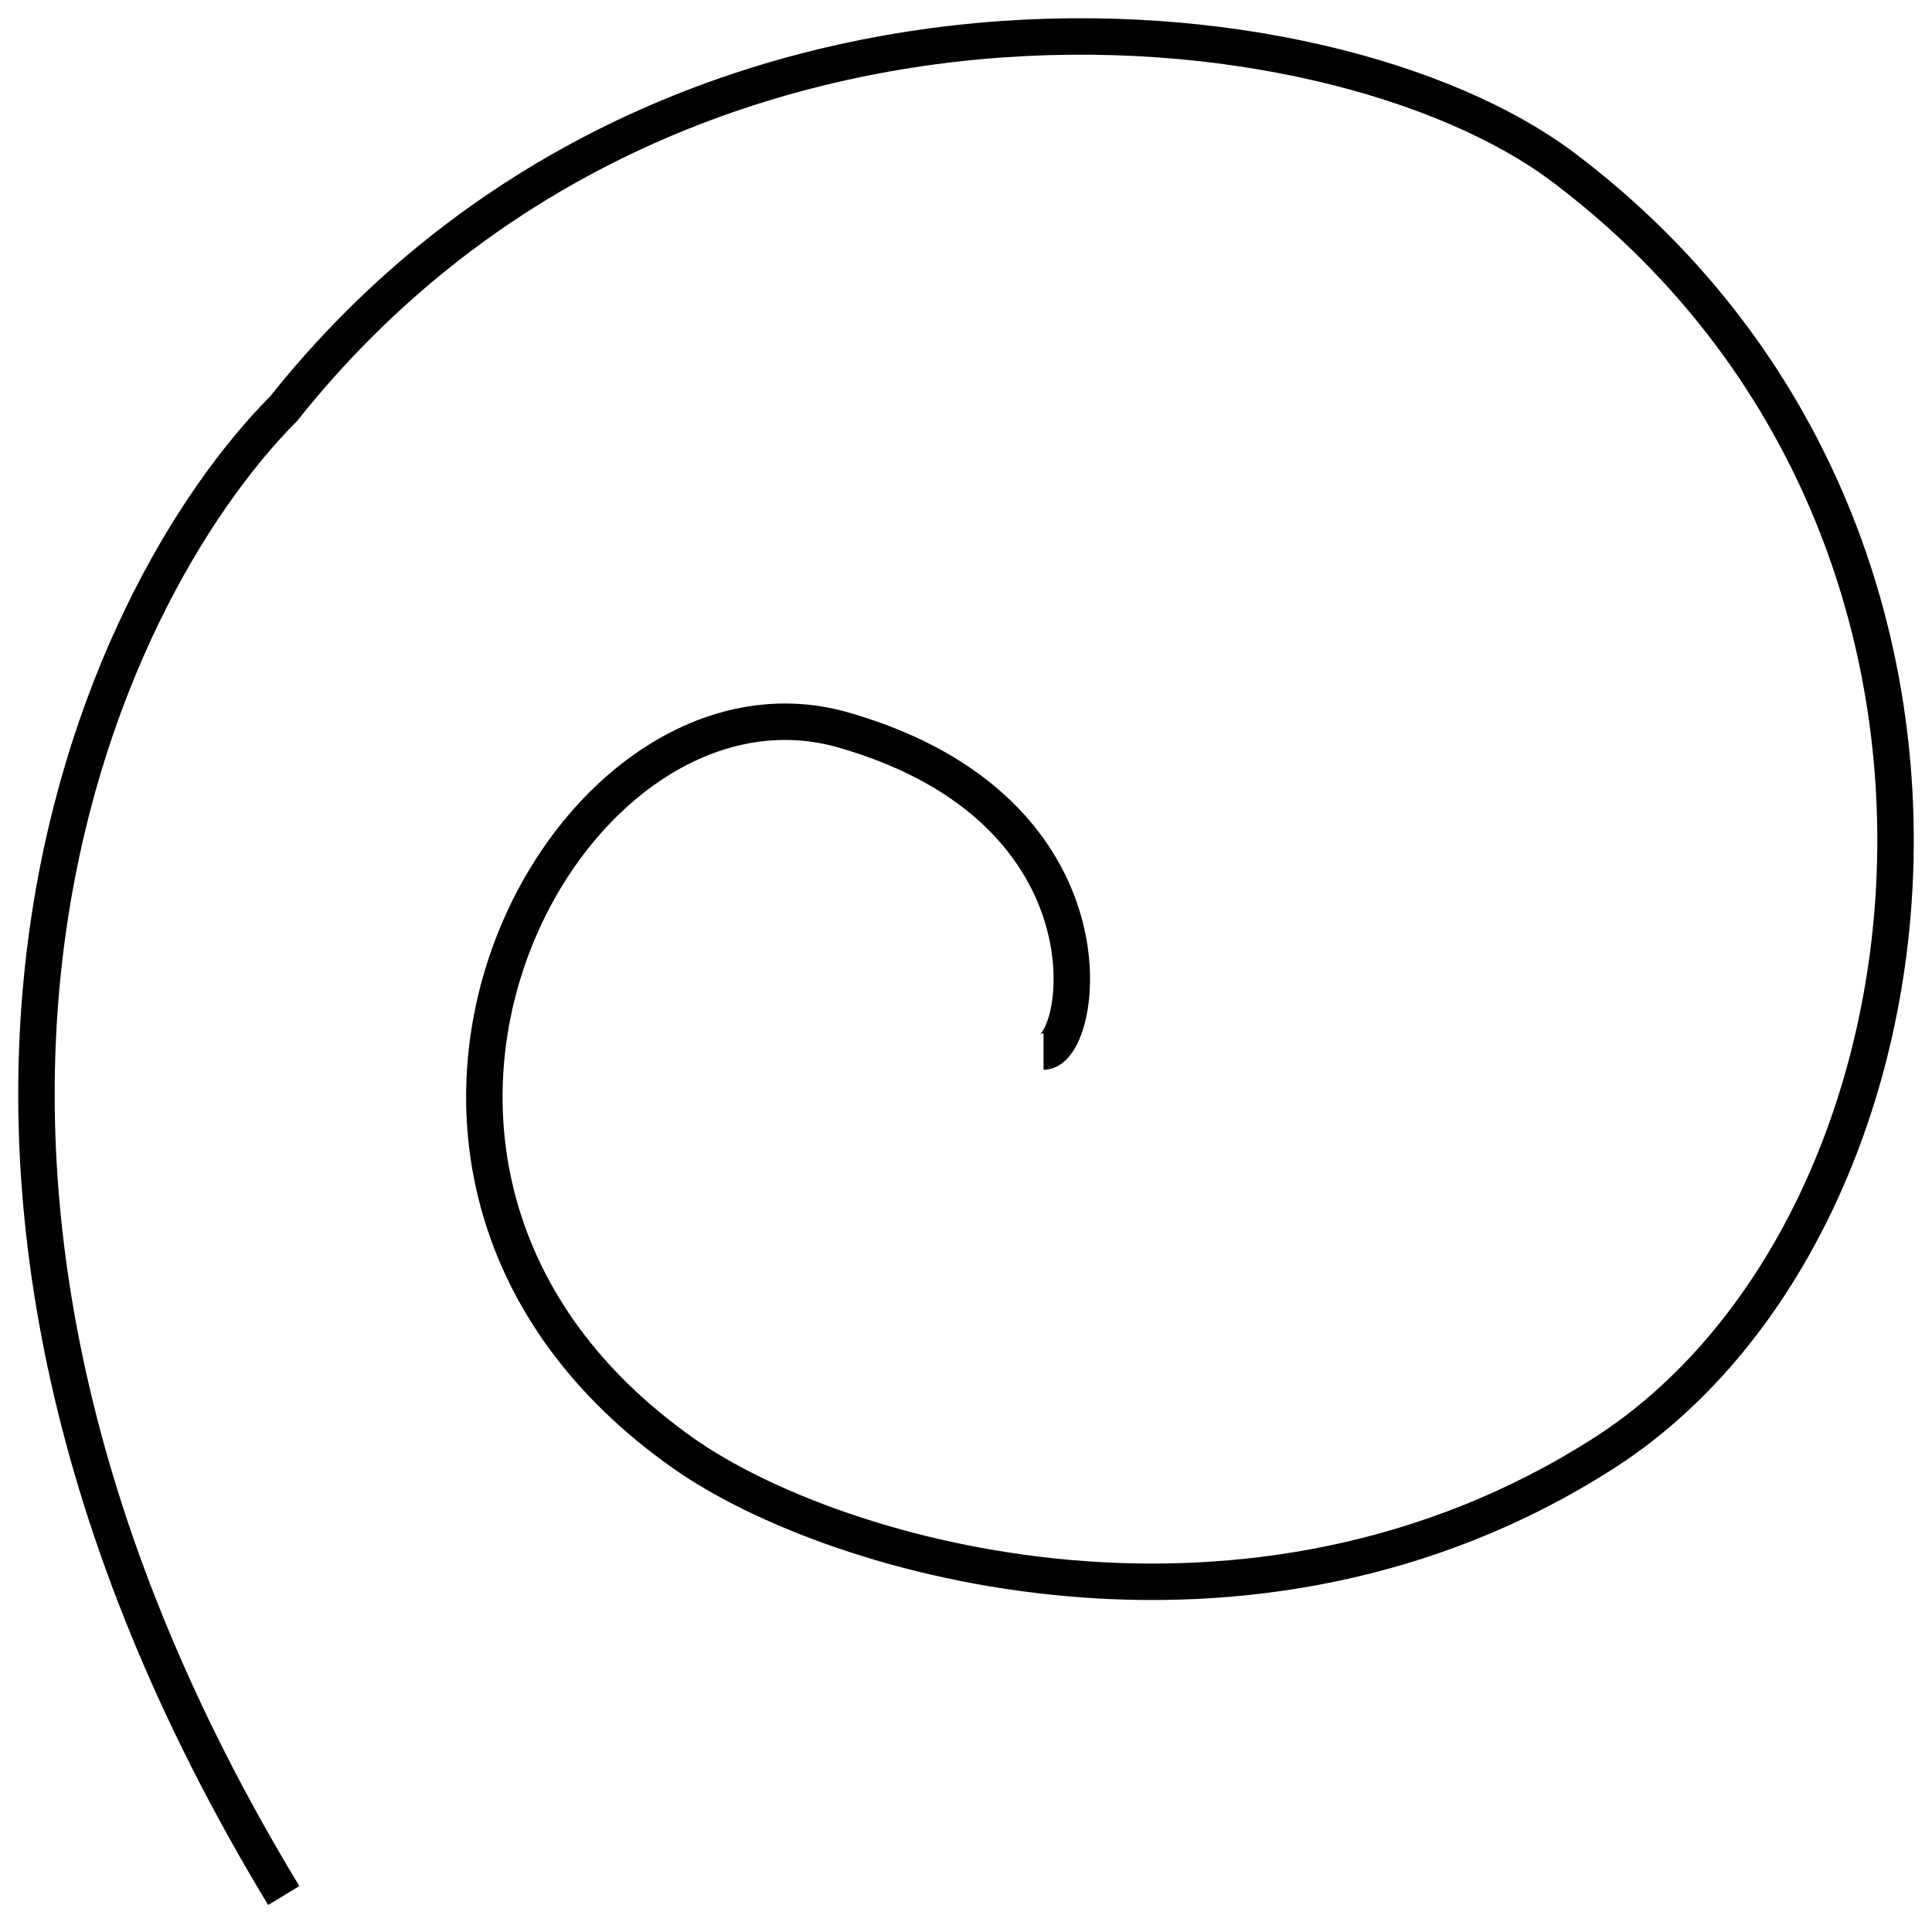
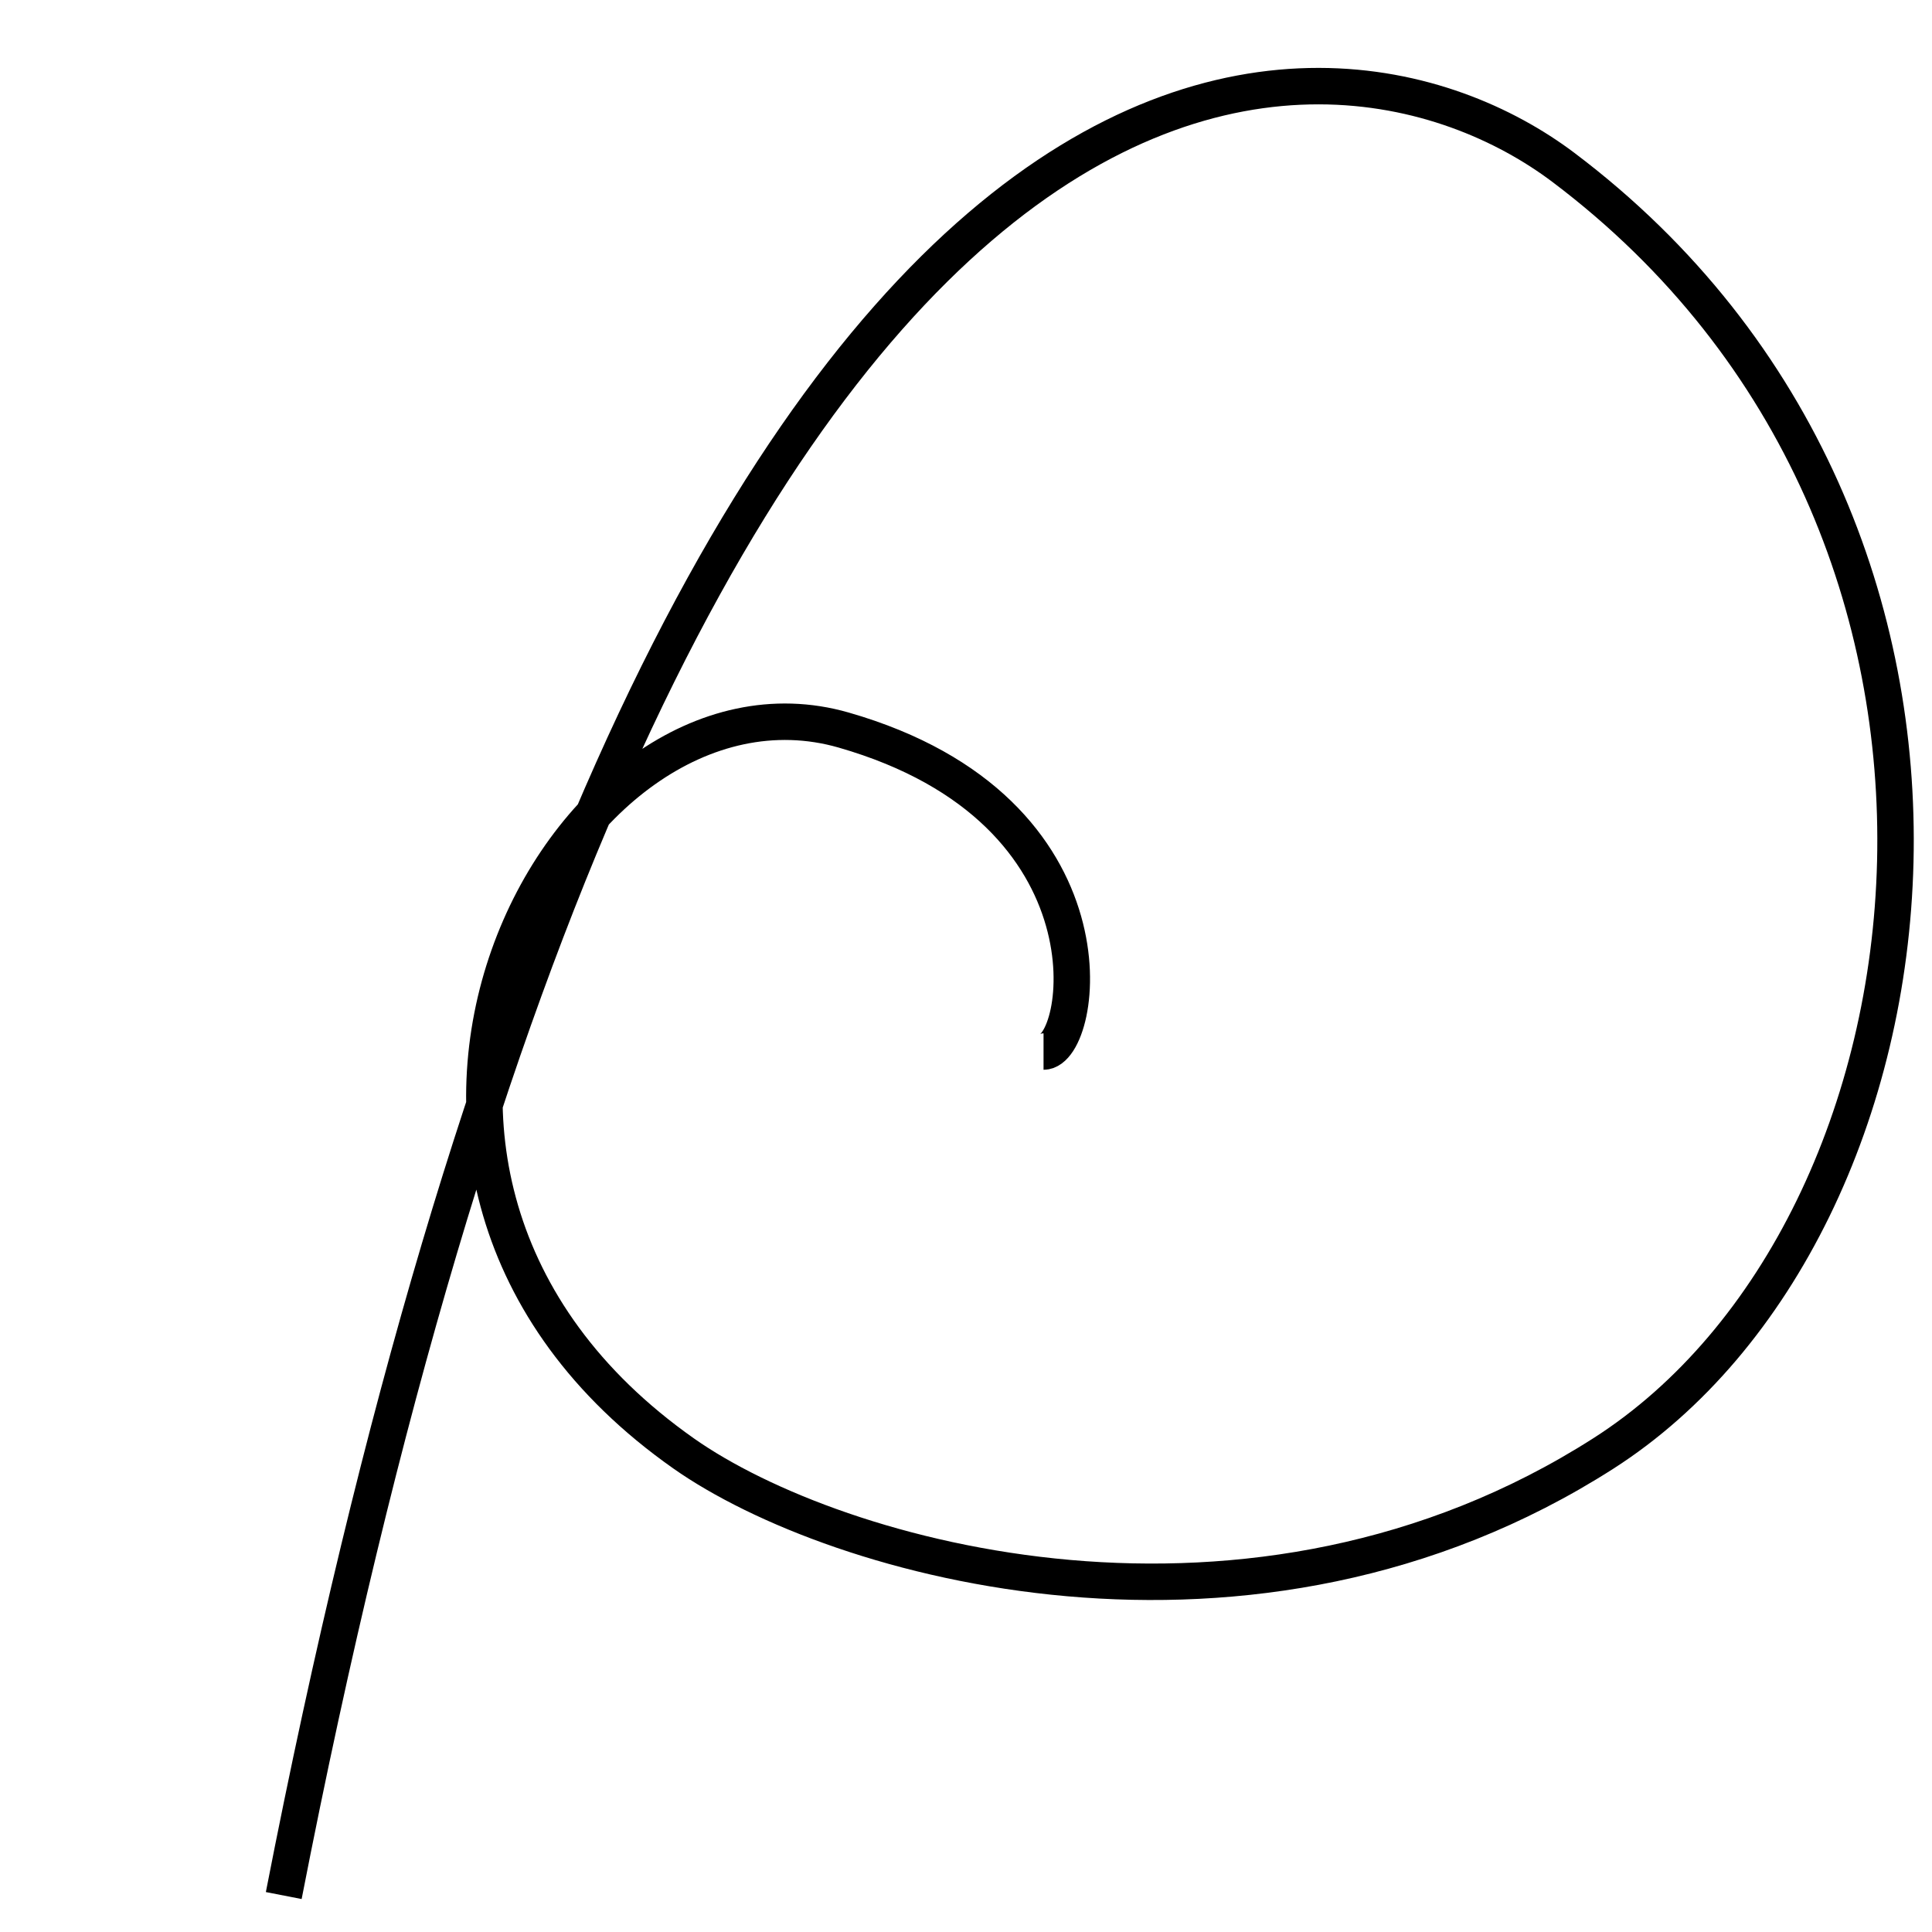
<svg xmlns="http://www.w3.org/2000/svg" width="53" height="53" viewBox="0 0 53 53" fill="none">
-   <path d="M7.784 52C-4.502 31.714 2.665 16.352 7.784 11.207C18.315 -2.023 36.472 -0.243 42.888 4.592C56.052 14.515 53.638 33.698 43.985 39.872C34.331 46.046 22.939 42.817 18.754 39.872C7.784 32.155 15.463 17.822 23.142 20.027C30.821 22.232 29.724 28.847 28.627 28.847" stroke="black" />
+   <path d="M7.784 52C18.315 -2.023 36.472 -0.243 42.888 4.592C56.052 14.515 53.638 33.698 43.985 39.872C34.331 46.046 22.939 42.817 18.754 39.872C7.784 32.155 15.463 17.822 23.142 20.027C30.821 22.232 29.724 28.847 28.627 28.847" stroke="black" />
</svg>